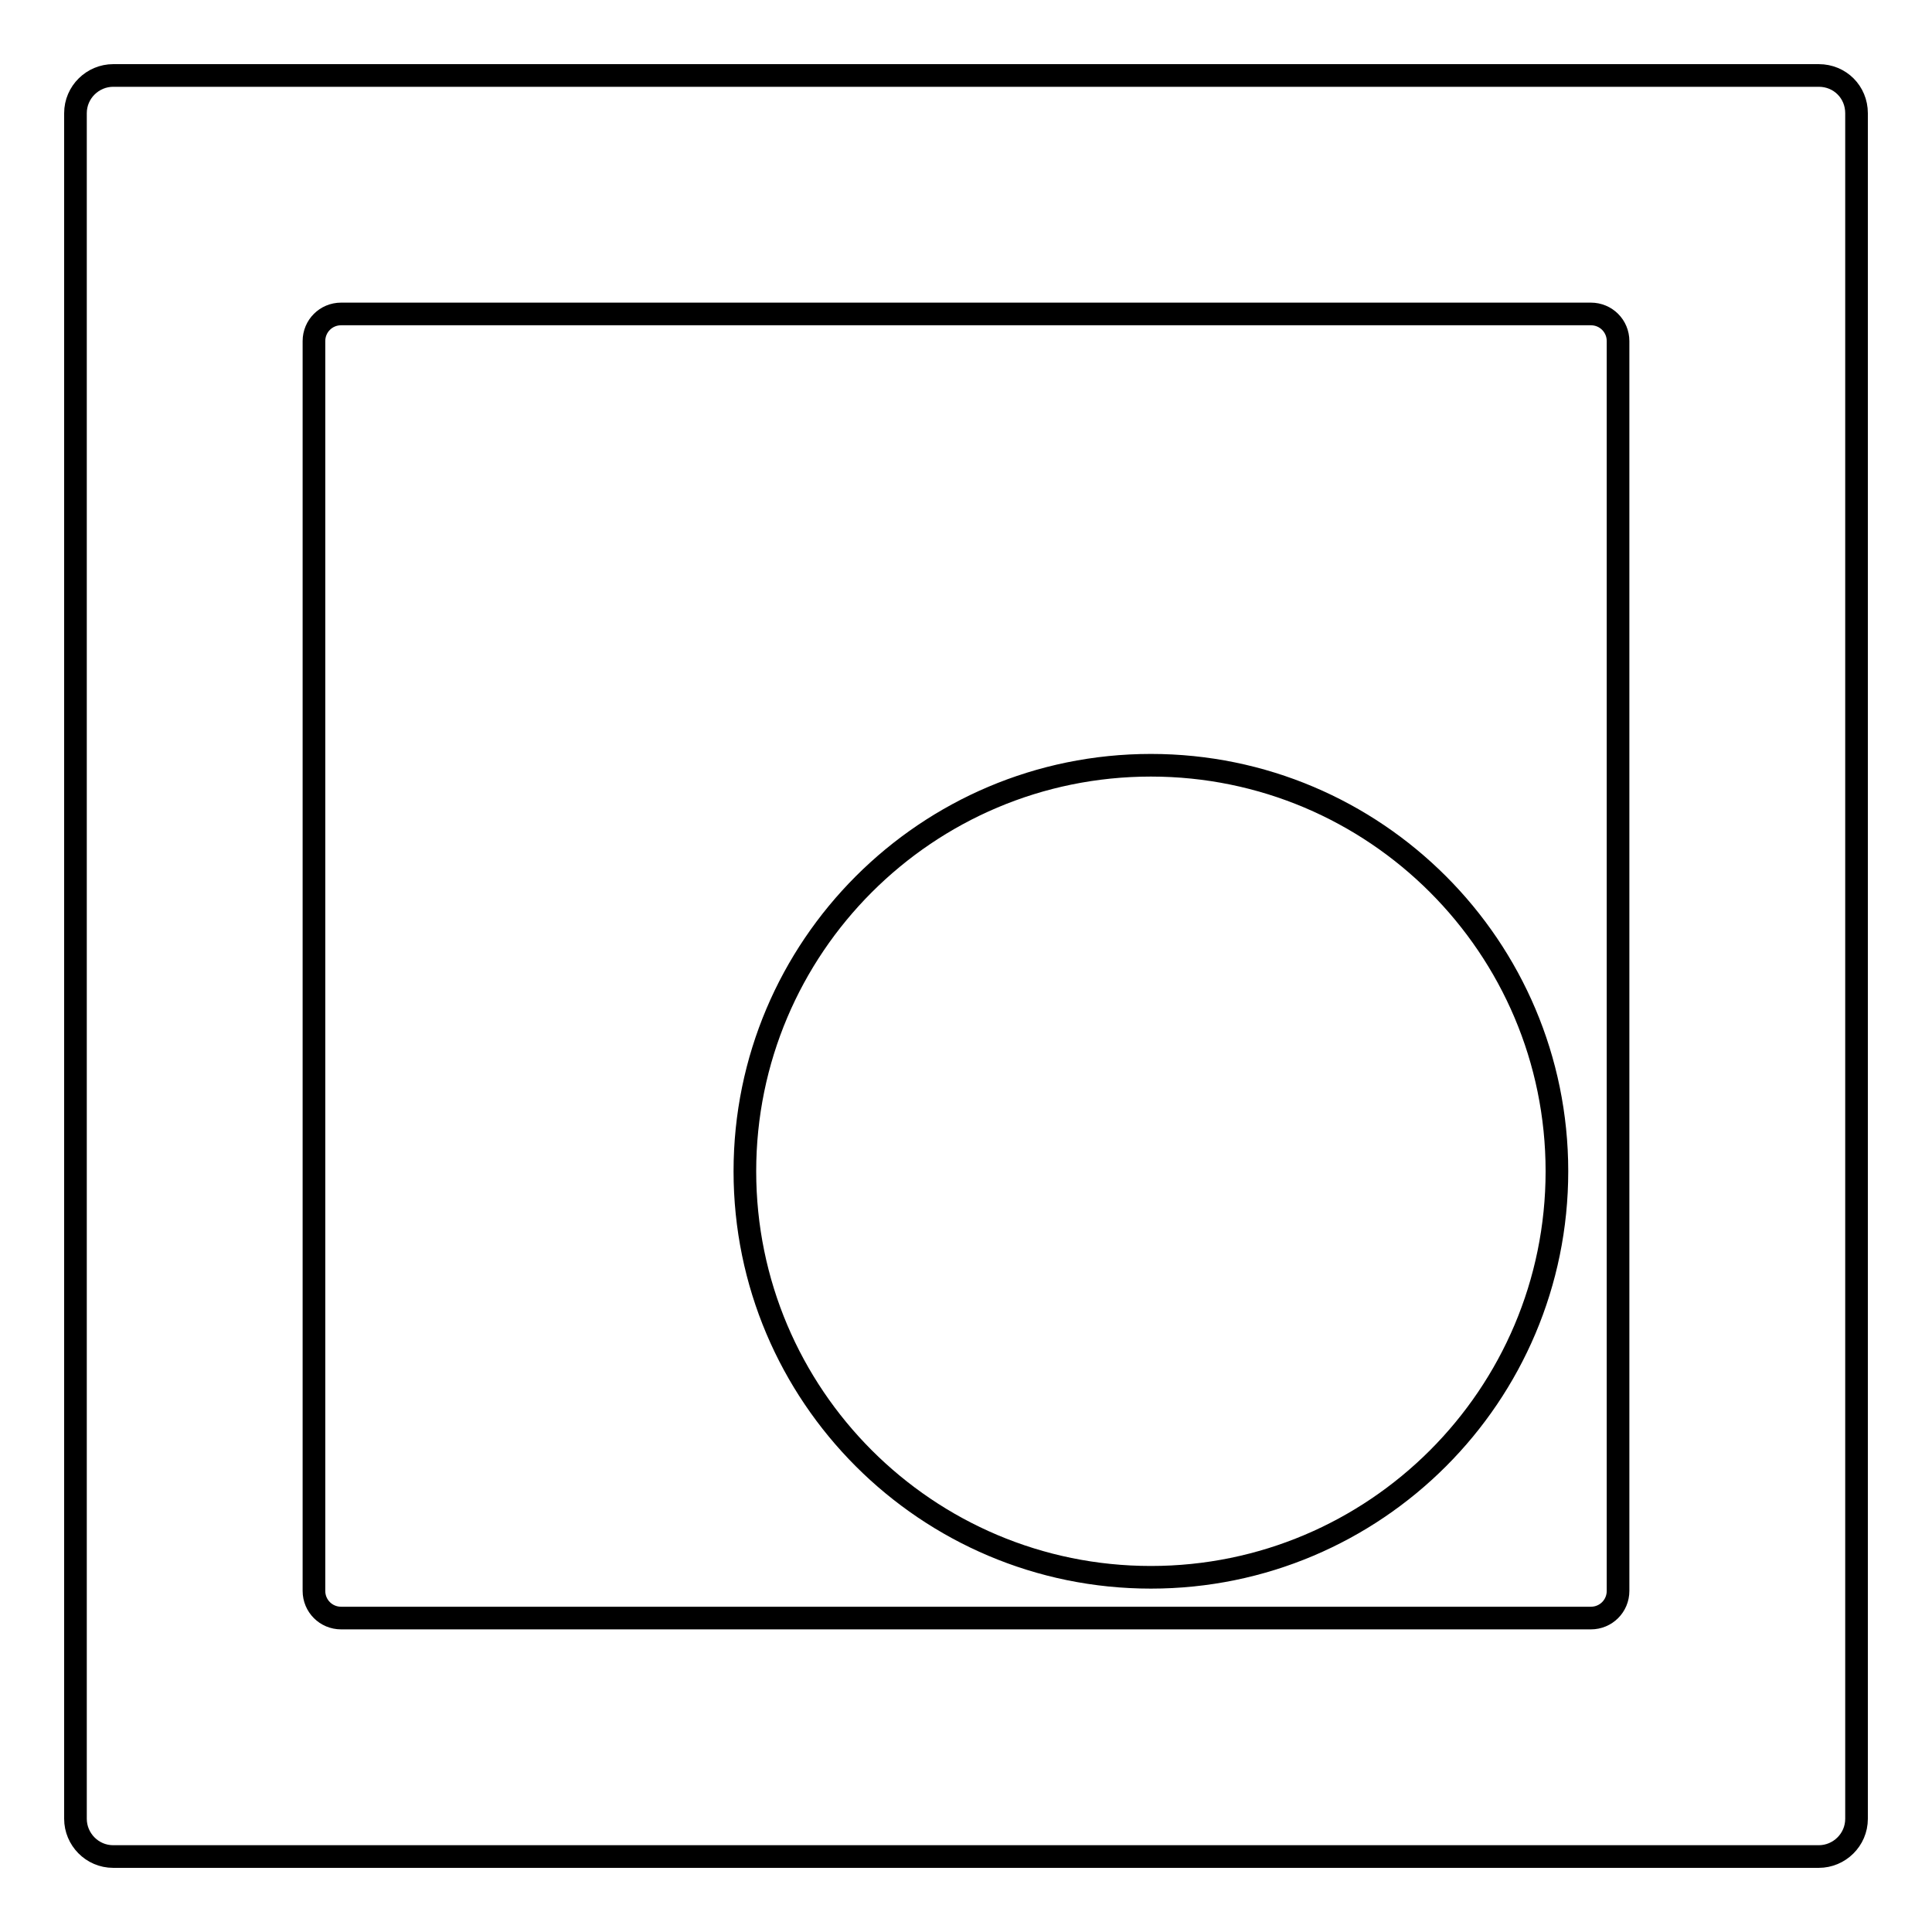
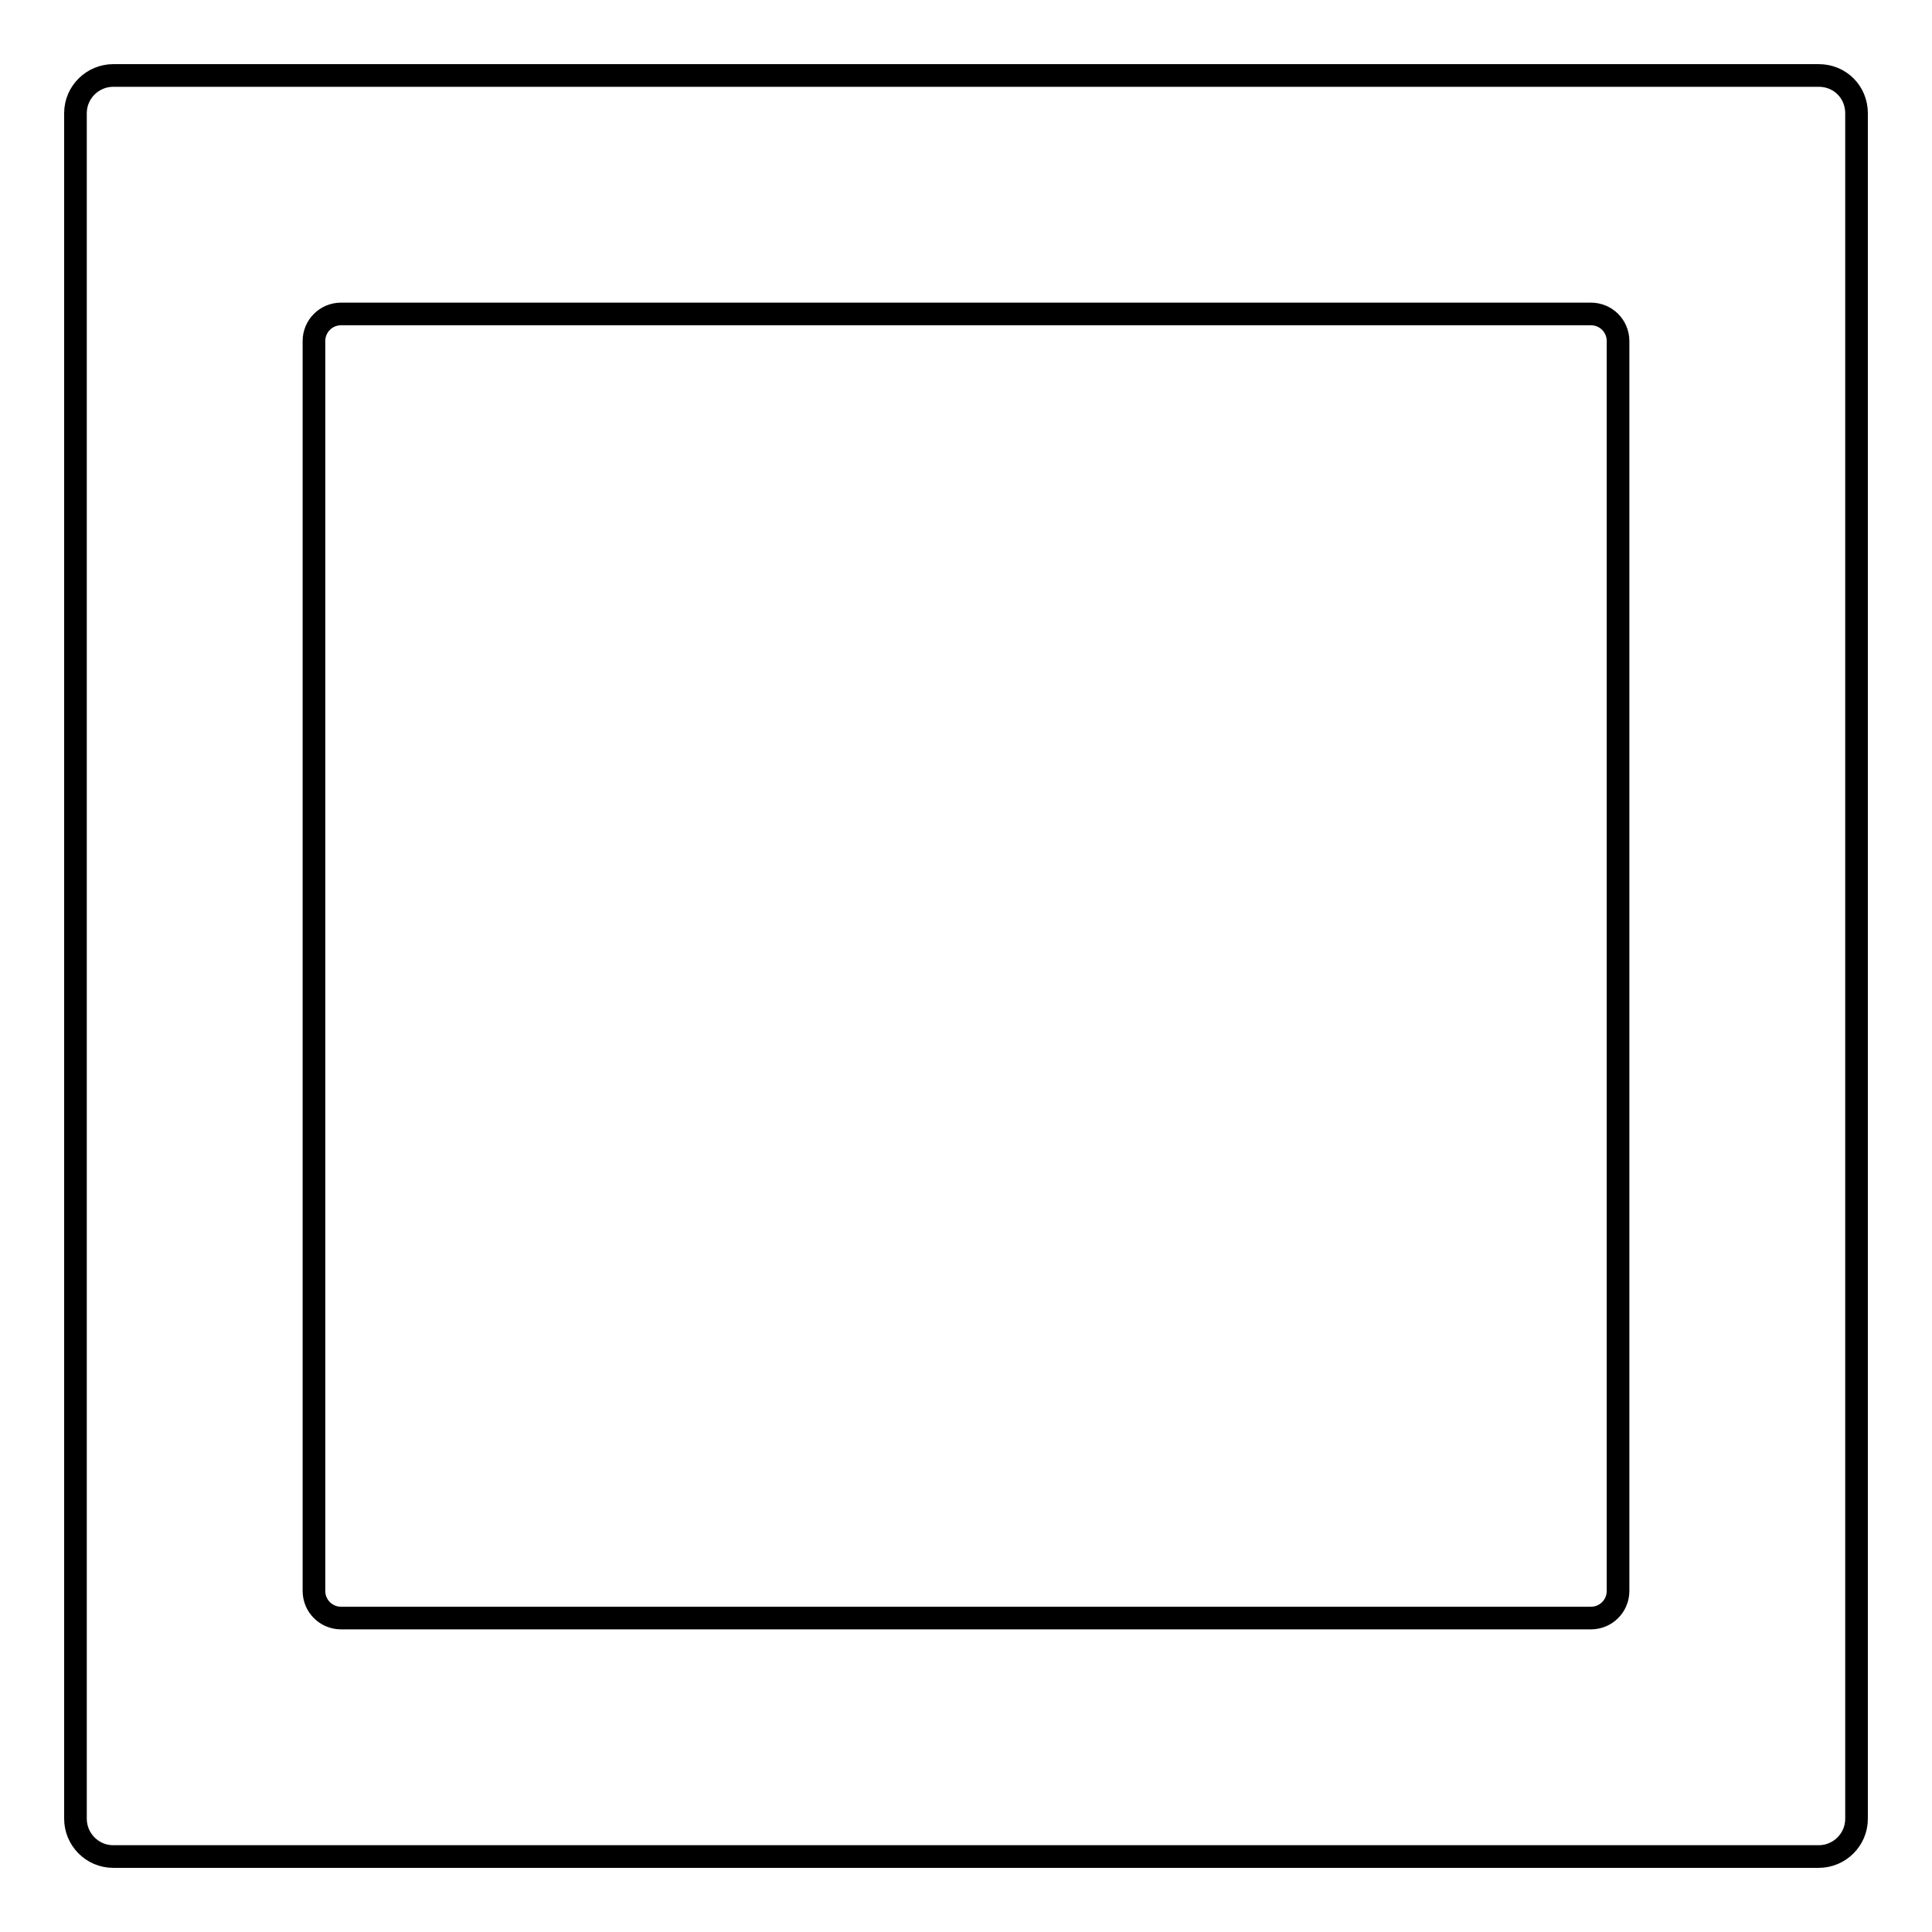
<svg xmlns="http://www.w3.org/2000/svg" version="1.1" x="0px" y="0px" viewBox="0 0 256 256" enable-background="new 0 0 256 256" xml:space="preserve">
  <g>
    <g>
      <path stroke-width="3" fill-opacity="0" stroke="#000000" d="M241,10H15c-2.7,0-5,2.2-5,5V241c0,2.7,2.2,5,5,5H241c2.7,0,5-2.2,5-5V15C246,12.2,243.8,10,241,10z M214.4,210.8c0,2-1.6,3.6-3.6,3.6H45.2c-2,0-3.6-1.6-3.6-3.6V45.2c0-2,1.6-3.6,3.6-3.6h165.6c2,0,3.6,1.6,3.6,3.6L214.4,210.8L214.4,210.8z" />
-       <path stroke-width="3" fill-opacity="0" stroke="#000000" d="M98.7,155.2c0,29.7,24.1,53.8,53.8,53.8c29.7,0,53.8-24.1,53.8-53.8c0-29.7-24.1-53.8-53.8-53.8C122.8,101.4,98.7,125.5,98.7,155.2z" />
    </g>
  </g>
</svg>